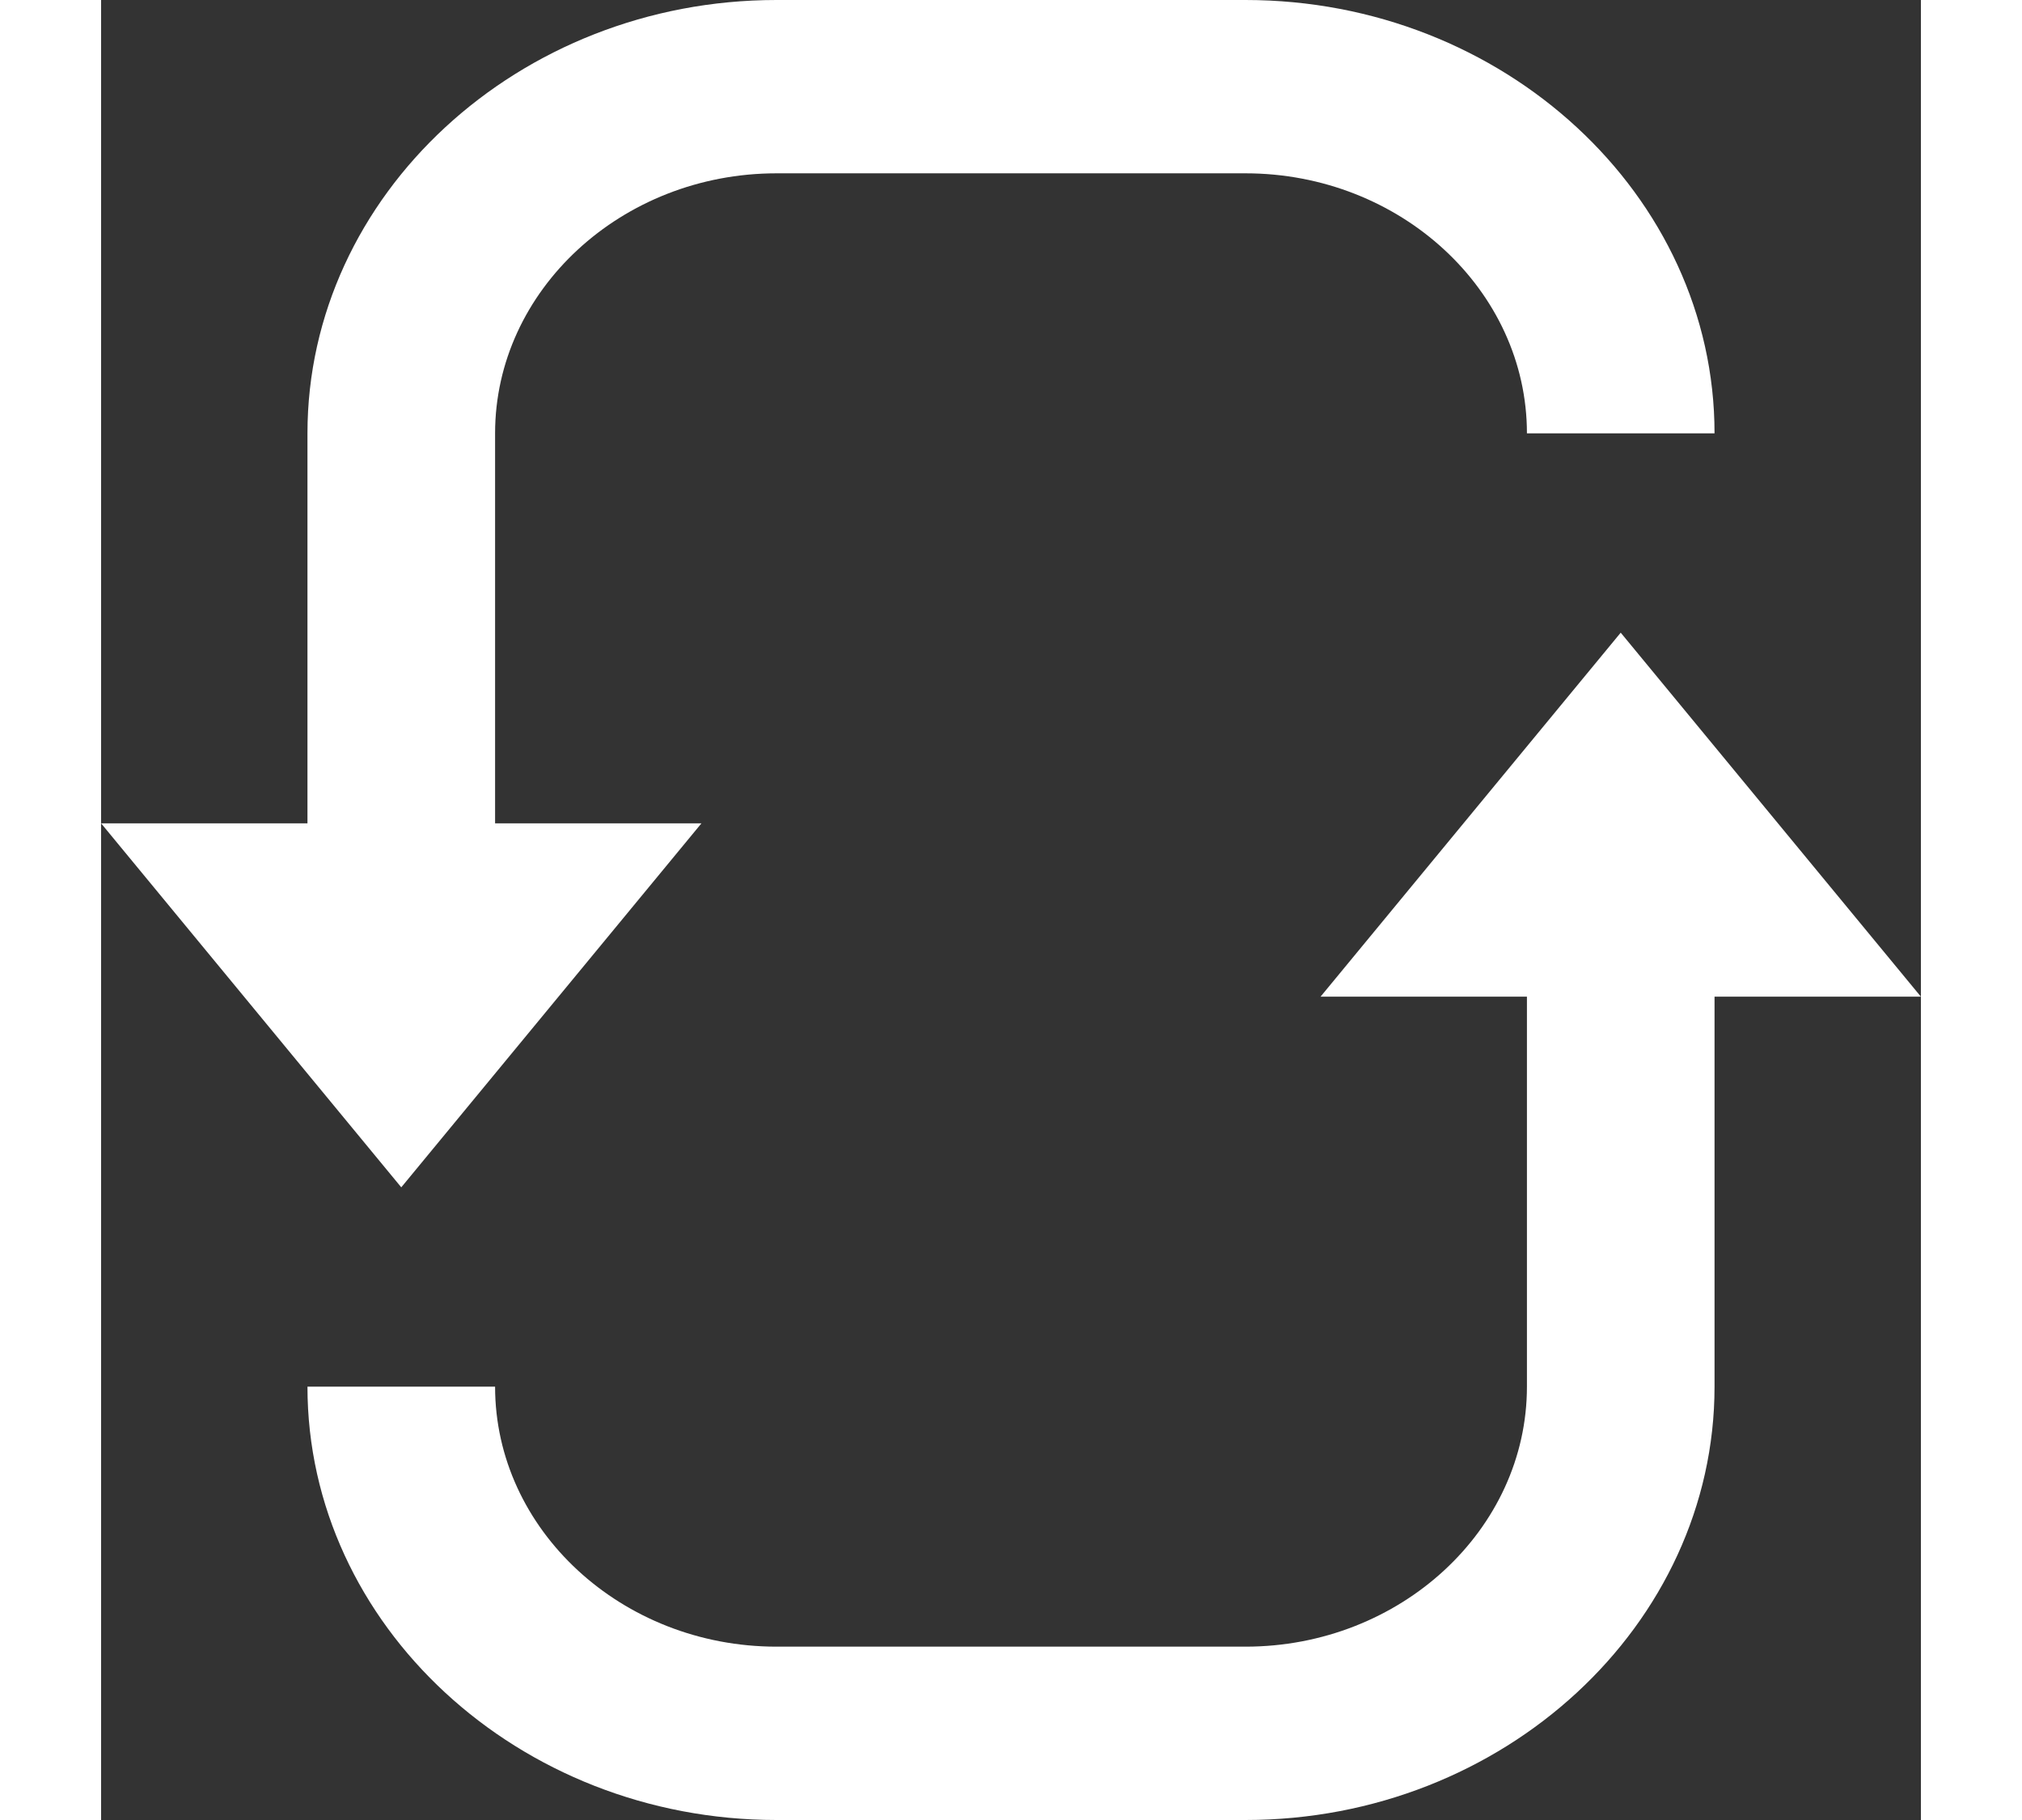
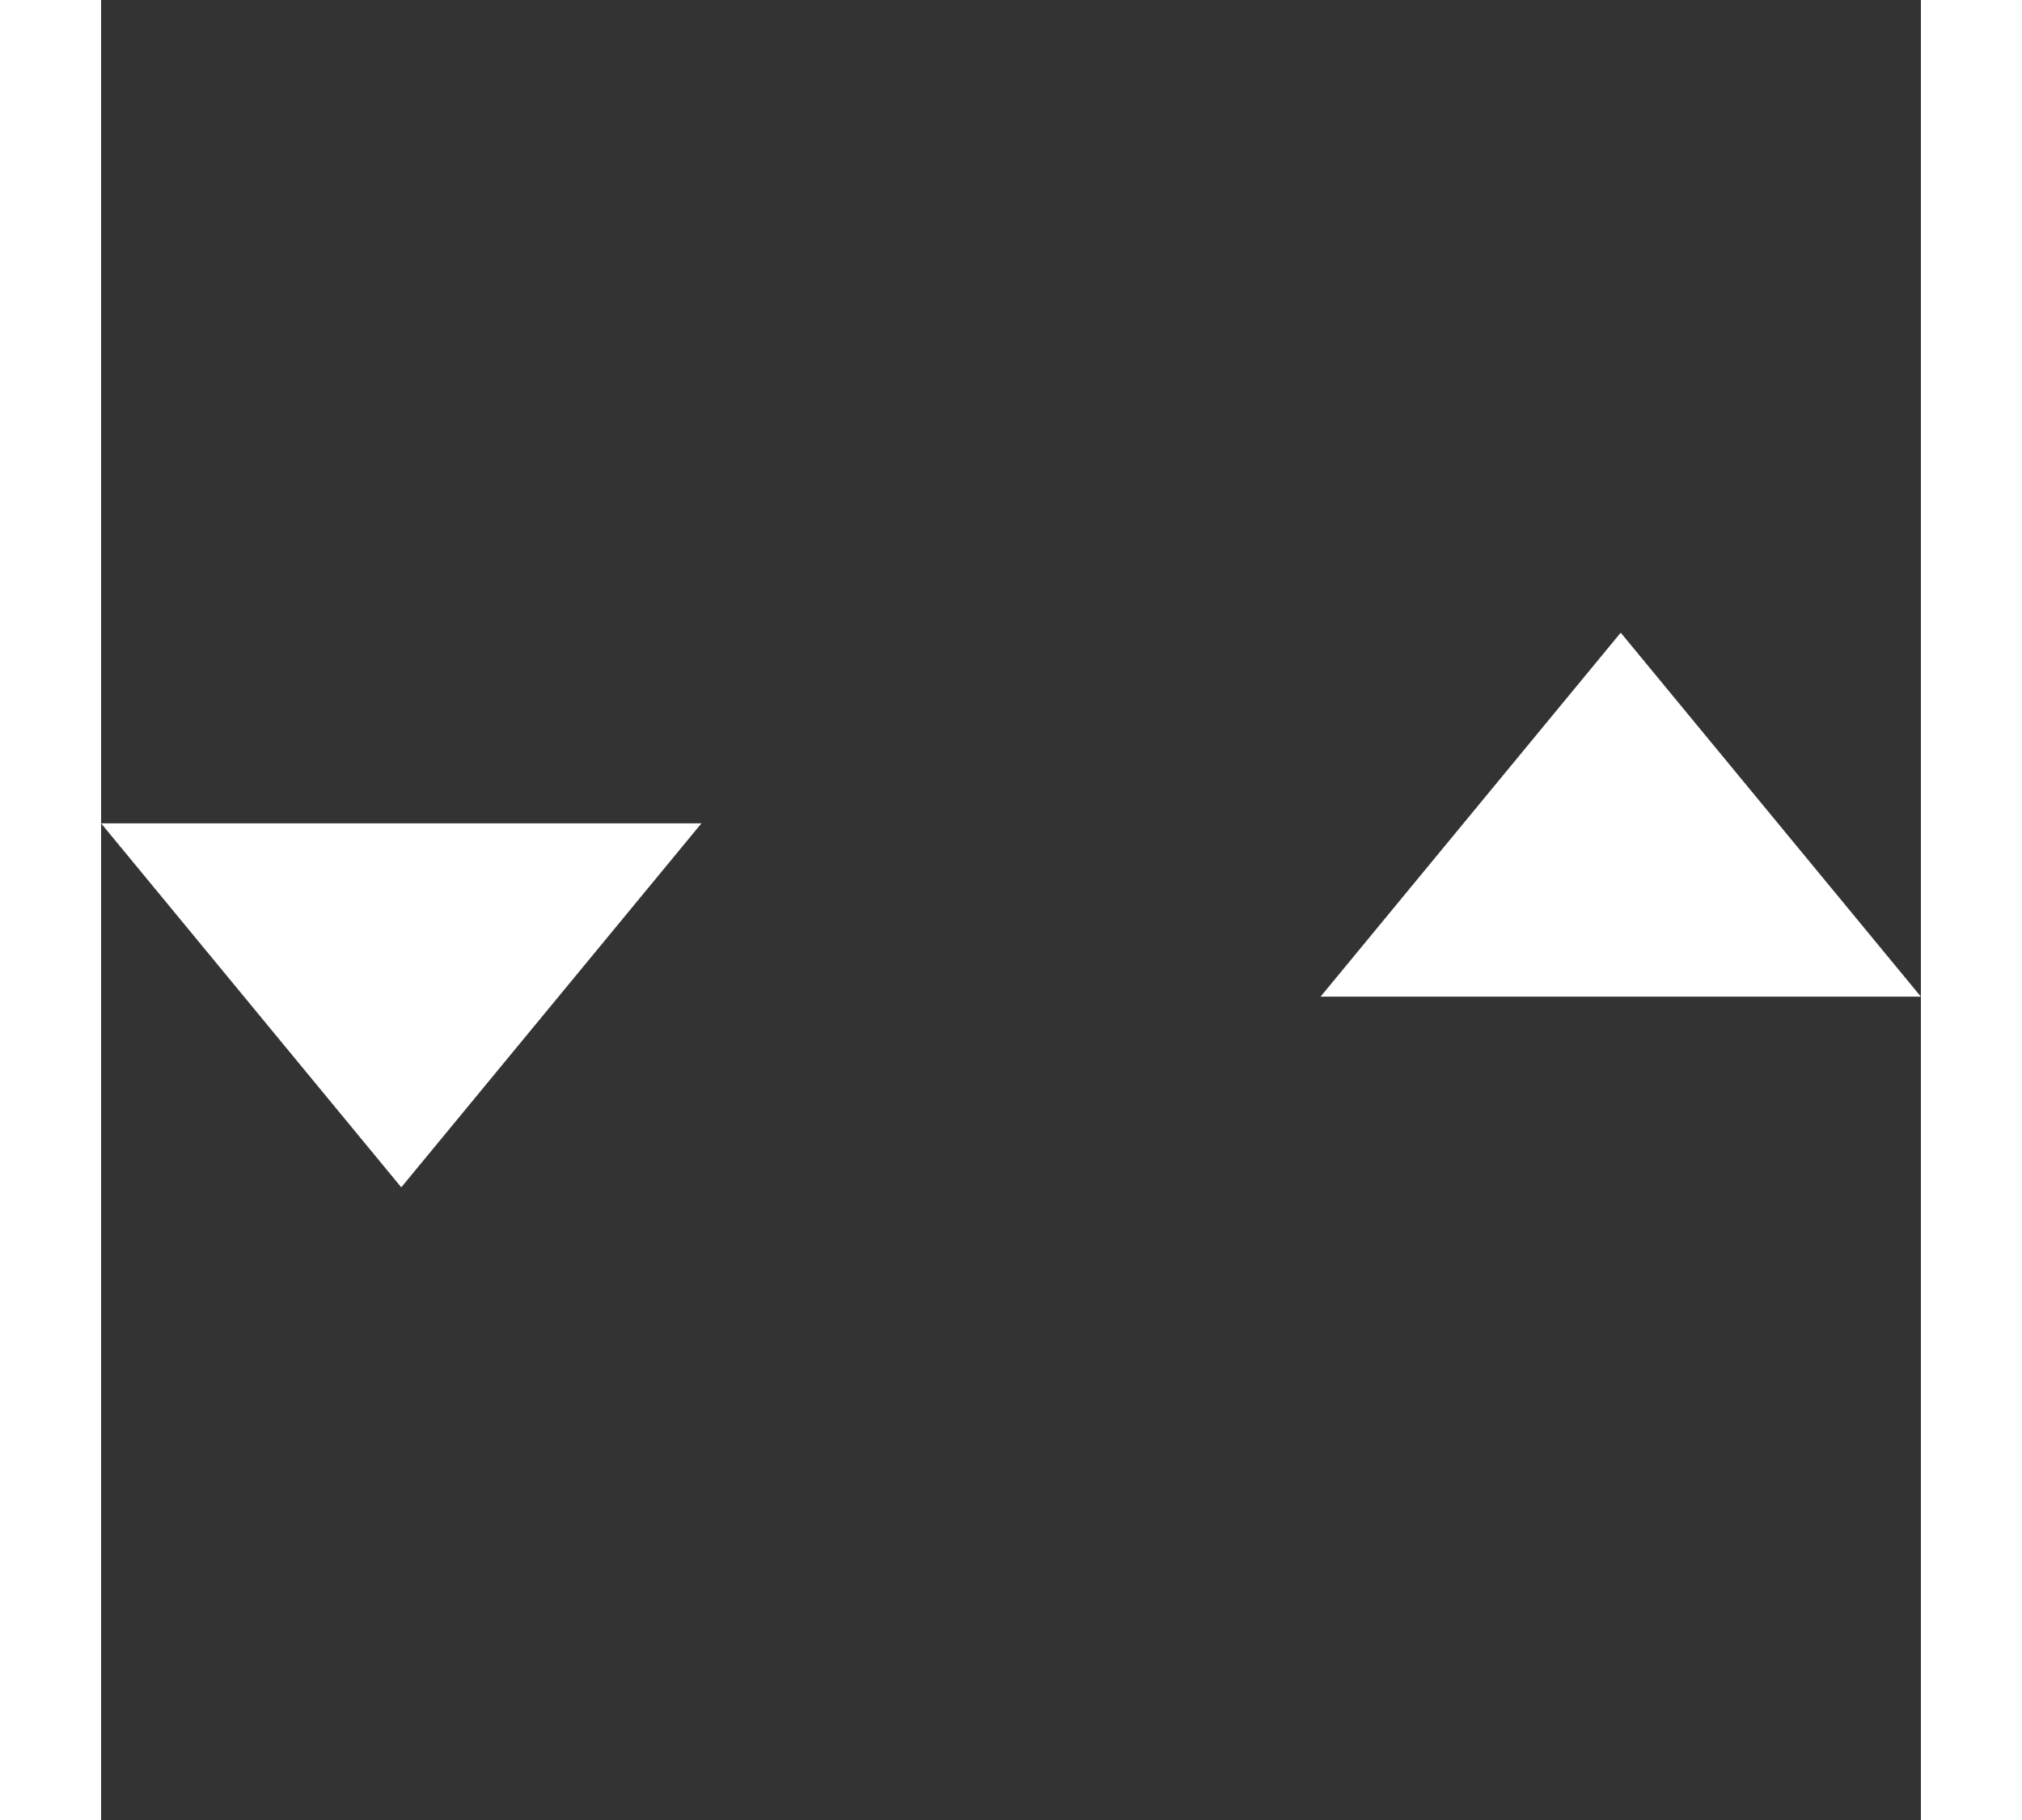
<svg xmlns="http://www.w3.org/2000/svg" width="100" height="90" viewBox="0 0 90 90" fill="none">
  <rect x="0" y="0" width="90" height="90" fill="#333333" stroke="none" />
-   <path d="M19.485 21.429C19.485 14.357 25.747 8.571 33.402 8.571H56.598C64.253 8.571 70.516 14.357 70.516 21.429H79.794C79.794 9.643 69.356 0 56.598 0H33.402C20.644 0 10.206 9.643 10.206 21.429V45.429H19.485V21.429Z" fill="white" />
  <path d="M0 40.714L14.845 58.714L29.691 40.714H0Z" fill="white" />
-   <path d="M70.516 68.571C70.516 75.643 64.253 81.428 56.598 81.428H33.402C25.747 81.428 19.485 75.643 19.485 68.571H10.206C10.206 80.357 20.644 90 33.402 90H56.598C69.356 90 79.794 80.357 79.794 68.571V42.857H70.516V68.571Z" fill="white" />
  <path d="M60.309 49.286L75.154 31.286L90 49.286H60.309Z" fill="white" />
</svg>